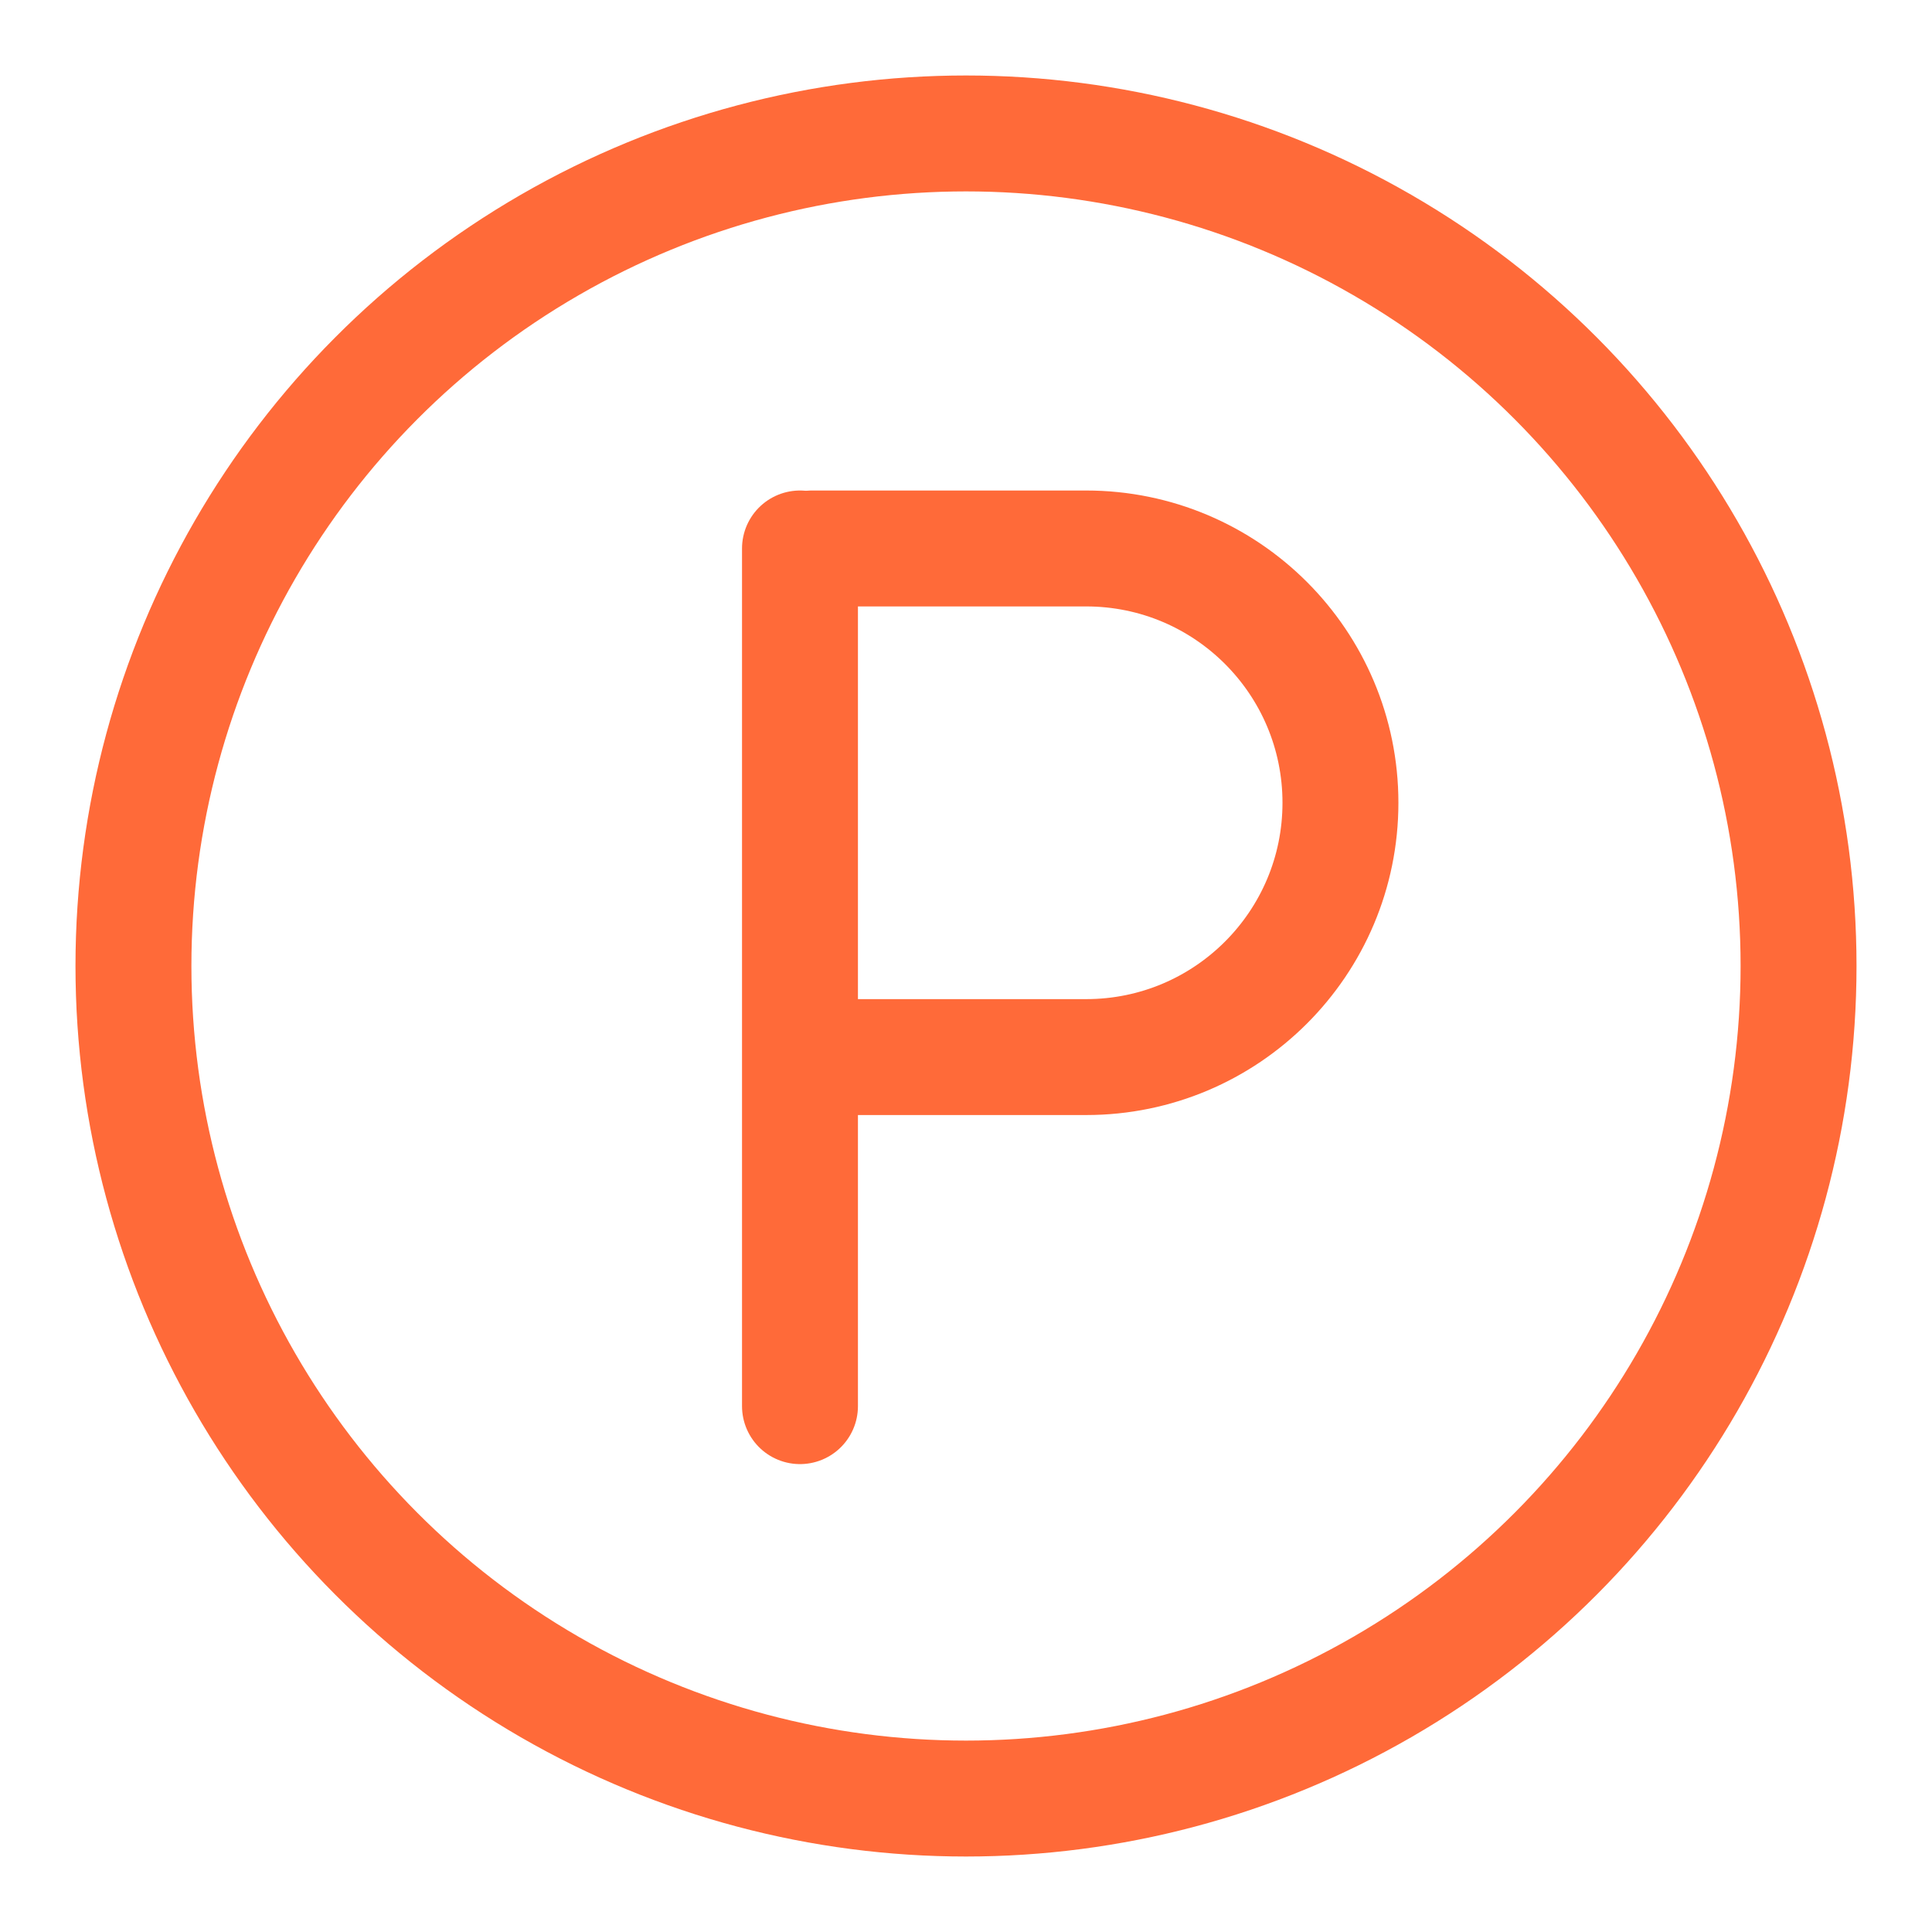
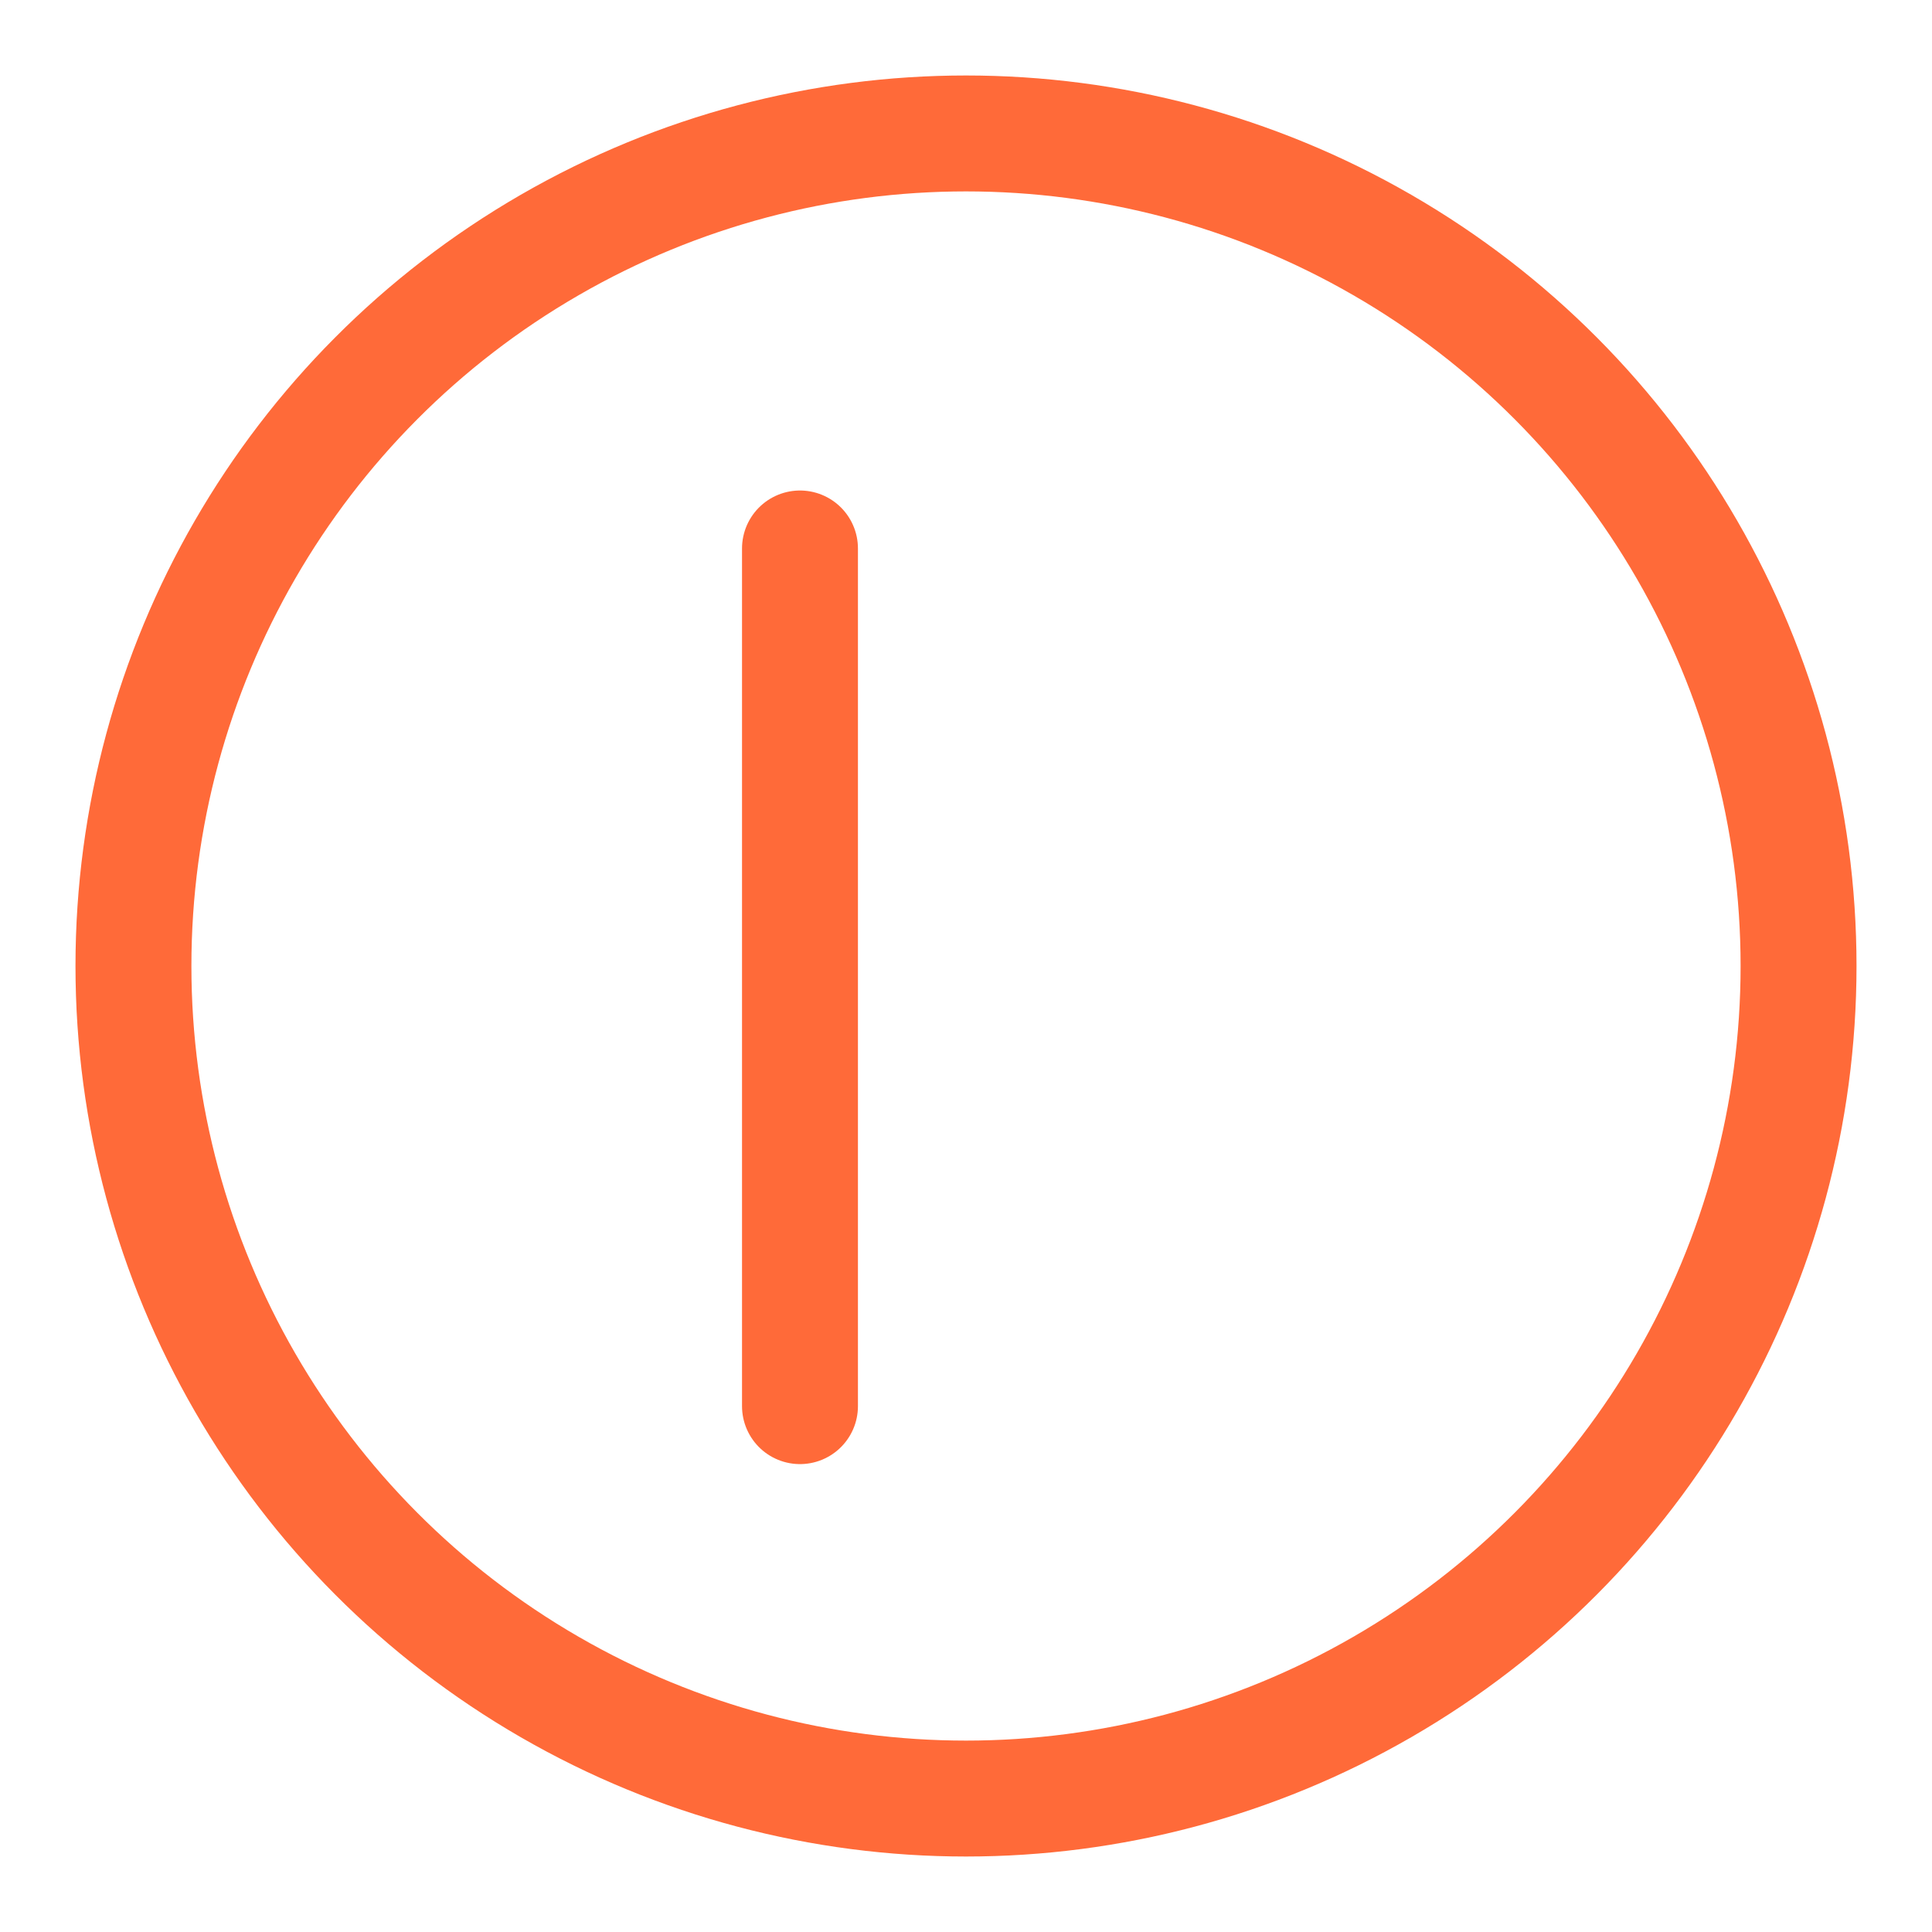
<svg xmlns="http://www.w3.org/2000/svg" id="Layer_1" data-name="Layer 1" viewBox="0 0 500 500">
-   <path d="M210.156,141.944h70.936c36.348,0,65.814,29.466,65.814,65.814v0c0,36.348-29.466,65.814-65.814,65.814h-70.936" fill="none" stroke="#ff6a39" stroke-linecap="round" stroke-linejoin="round" stroke-width="30" />
  <circle cx="250" cy="250" r="215.465" fill="none" stroke="#ff6a39" stroke-miterlimit="10" stroke-width="30" />
  <line x1="207.034" y1="141.944" x2="207.034" y2="363.908" fill="none" stroke="#ff6a39" stroke-linecap="round" stroke-linejoin="round" stroke-width="30" />
</svg>